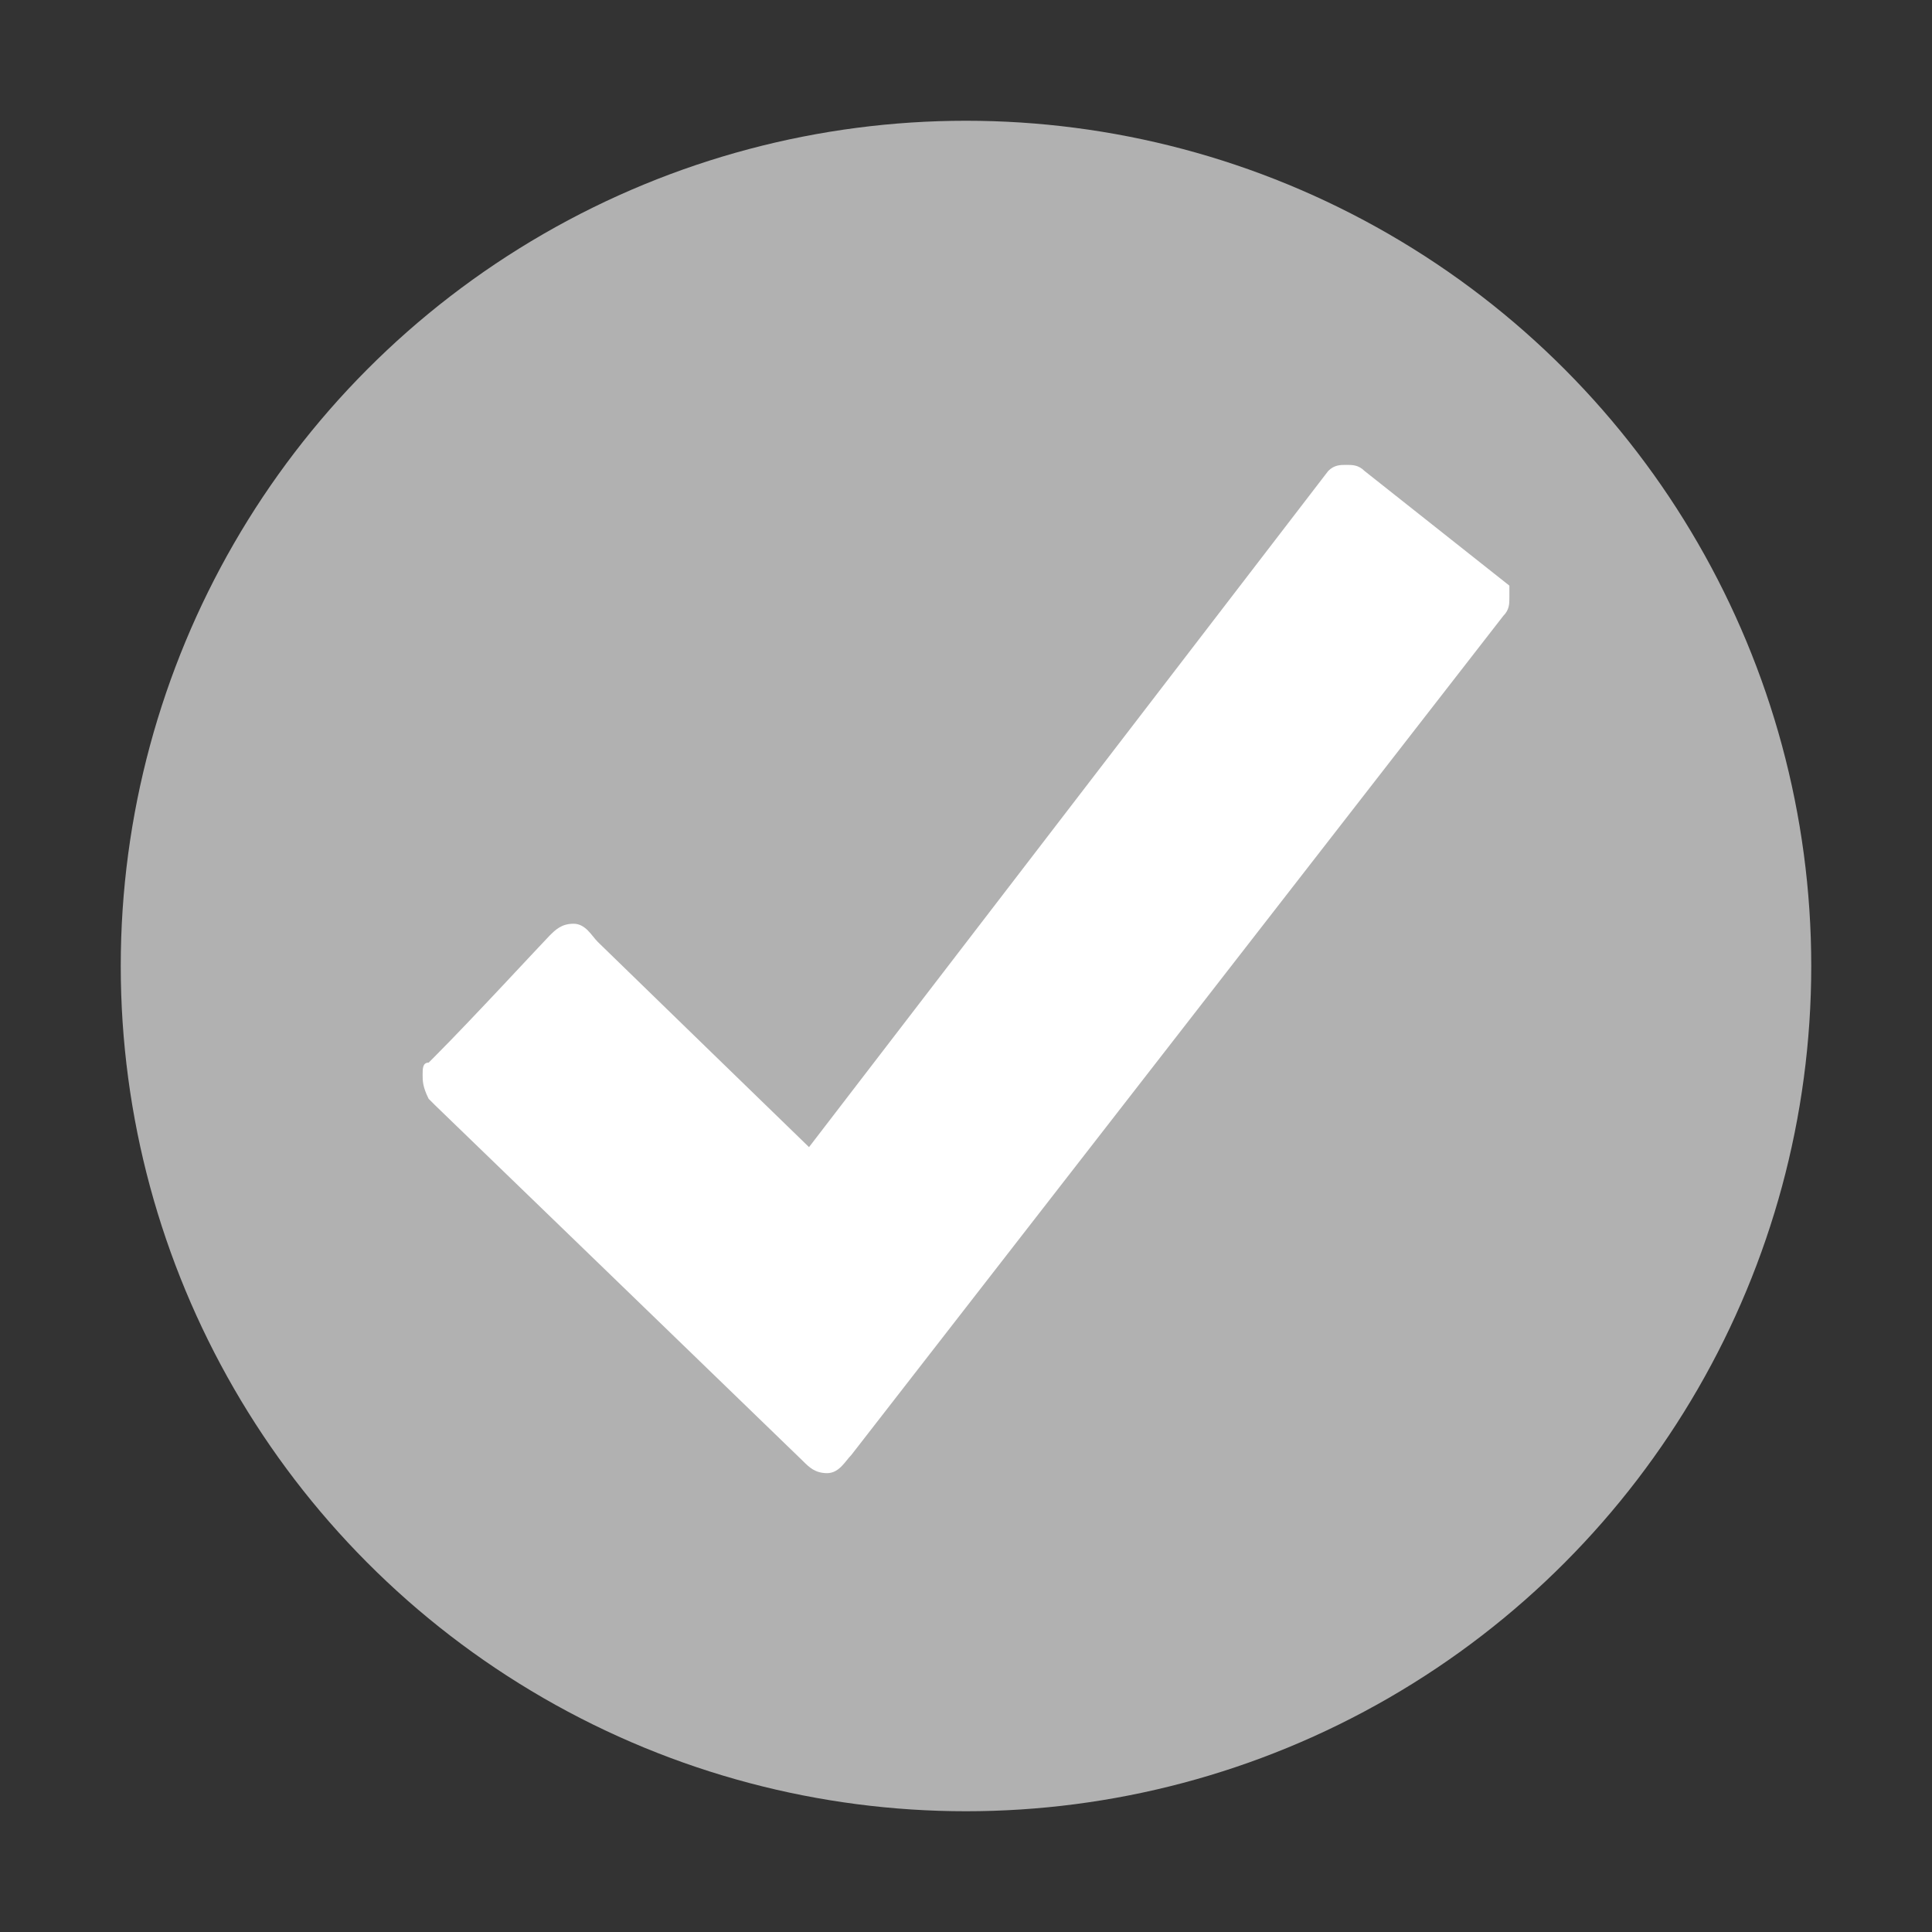
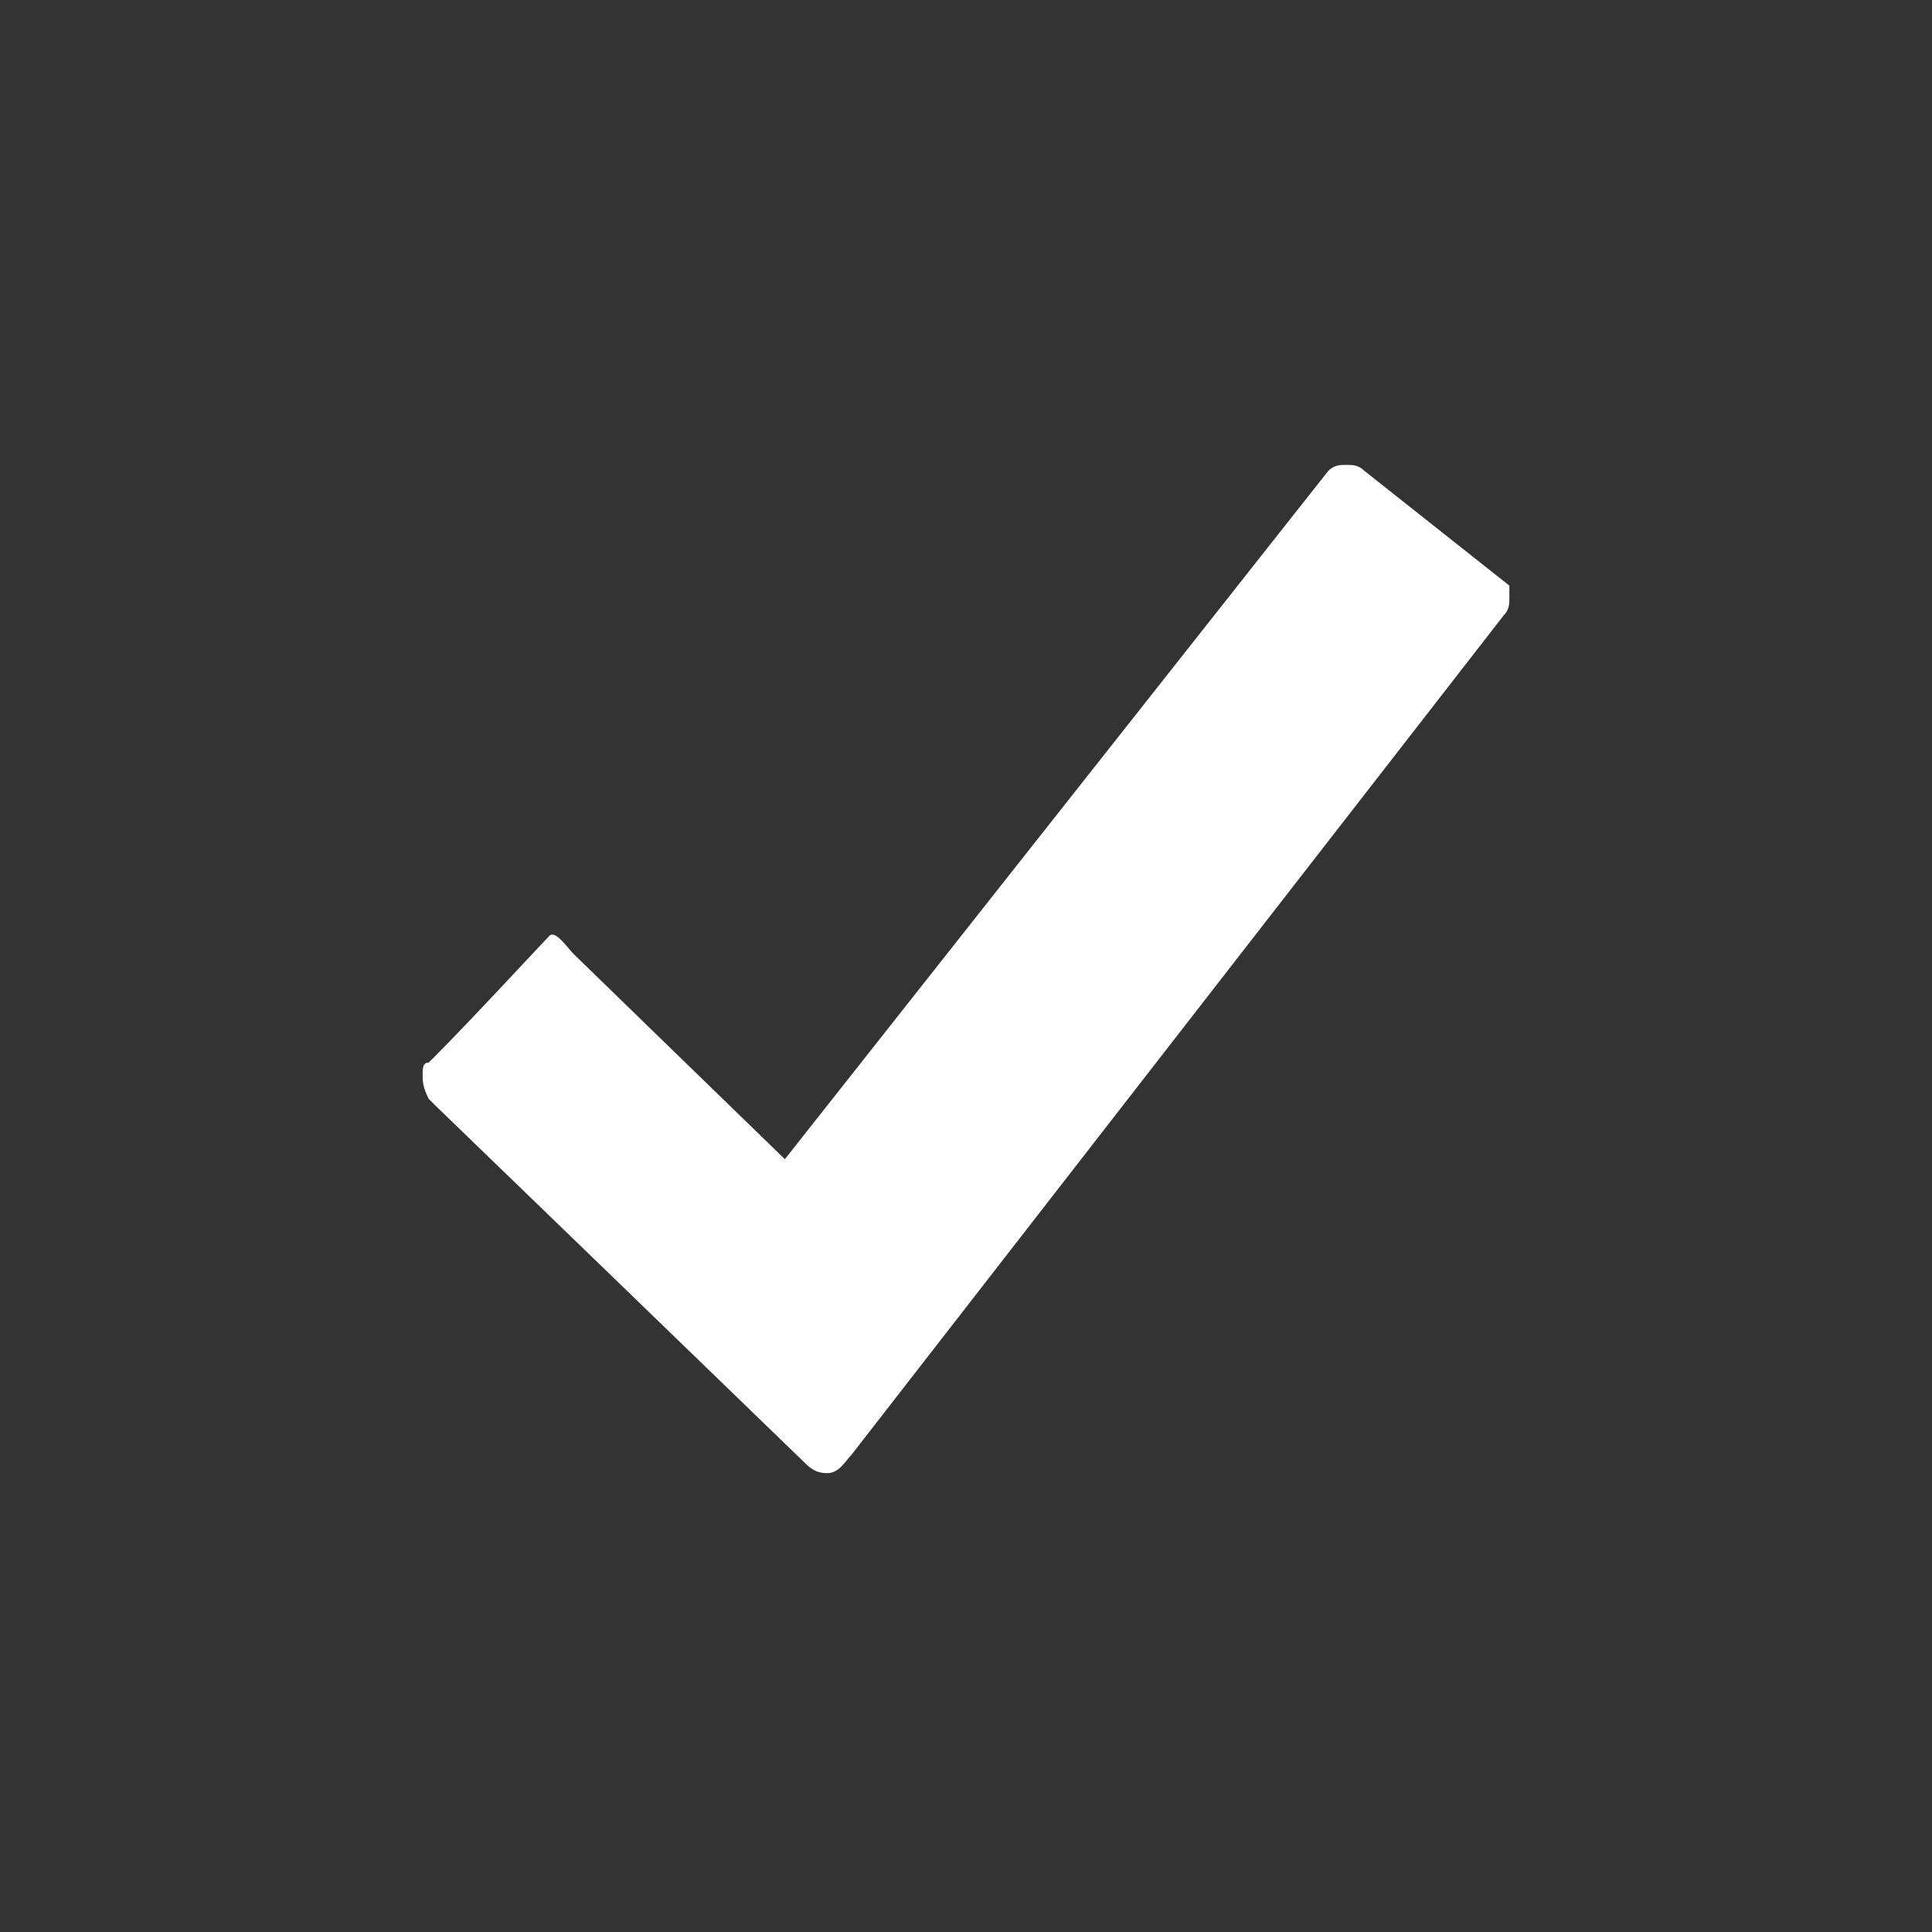
<svg xmlns="http://www.w3.org/2000/svg" id="Ebene_1" x="0px" y="0px" viewBox="0 0 32 32" style="enable-background:new 0 0 32 32;" xml:space="preserve">
  <rect x="0" y="0" width="32" height="32" fill="#333333" stroke="none" />
  <style type="text/css"> .st0{fill:#B1B1B1;} .st1{fill:#FFFFFF;} </style>
-   <circle class="st0" cx="16" cy="16" r="14" />
-   <path class="st1" d="M24.9,10.2L14.1,24.1c-0.1,0.1-0.2,0.3-0.4,0.3s-0.3-0.1-0.4-0.2c-0.1-0.1-6.1-5.9-6.1-5.9l-0.1-0.1 C7,18,7,17.9,7,17.8s0-0.2,0.1-0.2l0.1-0.1c0.6-0.6,1.8-1.9,1.9-2c0.1-0.1,0.2-0.2,0.4-0.2s0.3,0.2,0.4,0.3c0.1,0.1,3.5,3.4,3.5,3.4 L22,7.8c0.1-0.1,0.2-0.1,0.3-0.1c0.1,0,0.2,0,0.3,0.1L25,9.7c0,0,0,0.1,0,0.2C25,10,25,10.1,24.9,10.2z" />
+   <path class="st1" d="M24.9,10.2L14.1,24.1c-0.1,0.1-0.2,0.3-0.4,0.3s-0.3-0.1-0.4-0.2c-0.1-0.1-6.1-5.9-6.1-5.9l-0.1-0.1 C7,18,7,17.9,7,17.8s0-0.2,0.1-0.2l0.1-0.1c0.6-0.6,1.8-1.9,1.9-2s0.3,0.2,0.4,0.3c0.1,0.1,3.5,3.4,3.5,3.4 L22,7.8c0.1-0.1,0.2-0.1,0.3-0.1c0.1,0,0.2,0,0.3,0.1L25,9.7c0,0,0,0.1,0,0.2C25,10,25,10.1,24.9,10.2z" />
</svg>